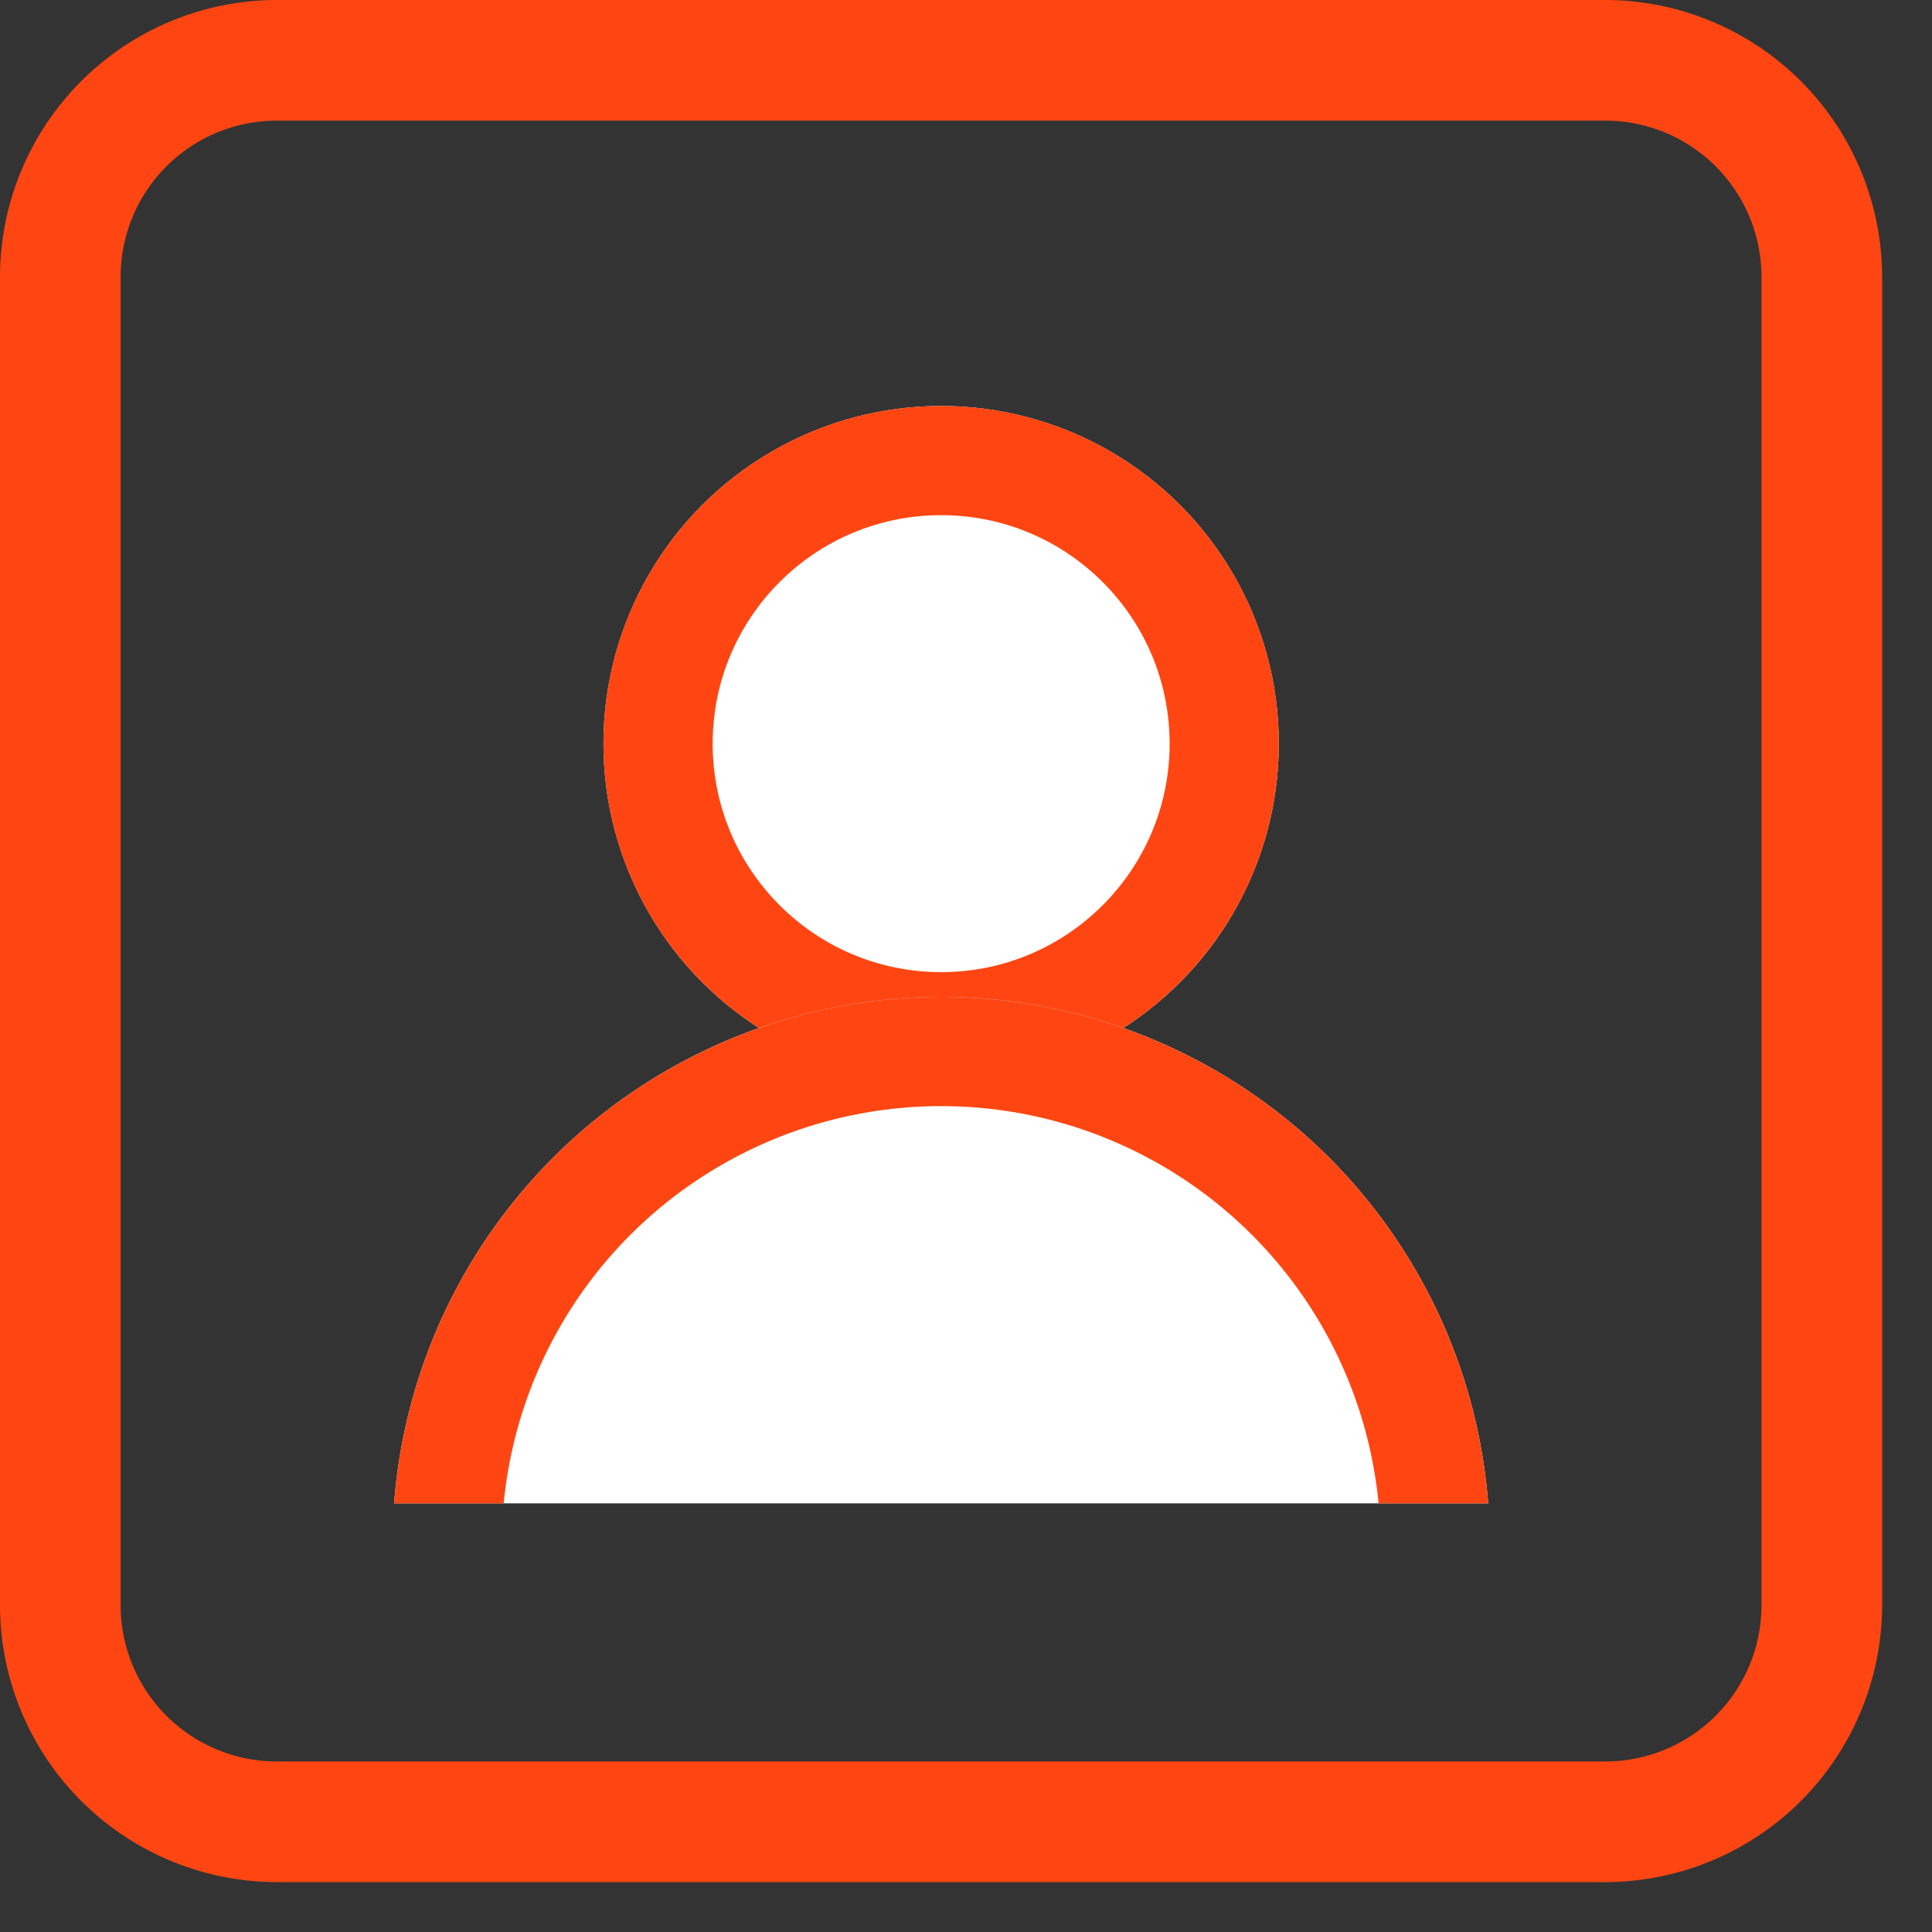
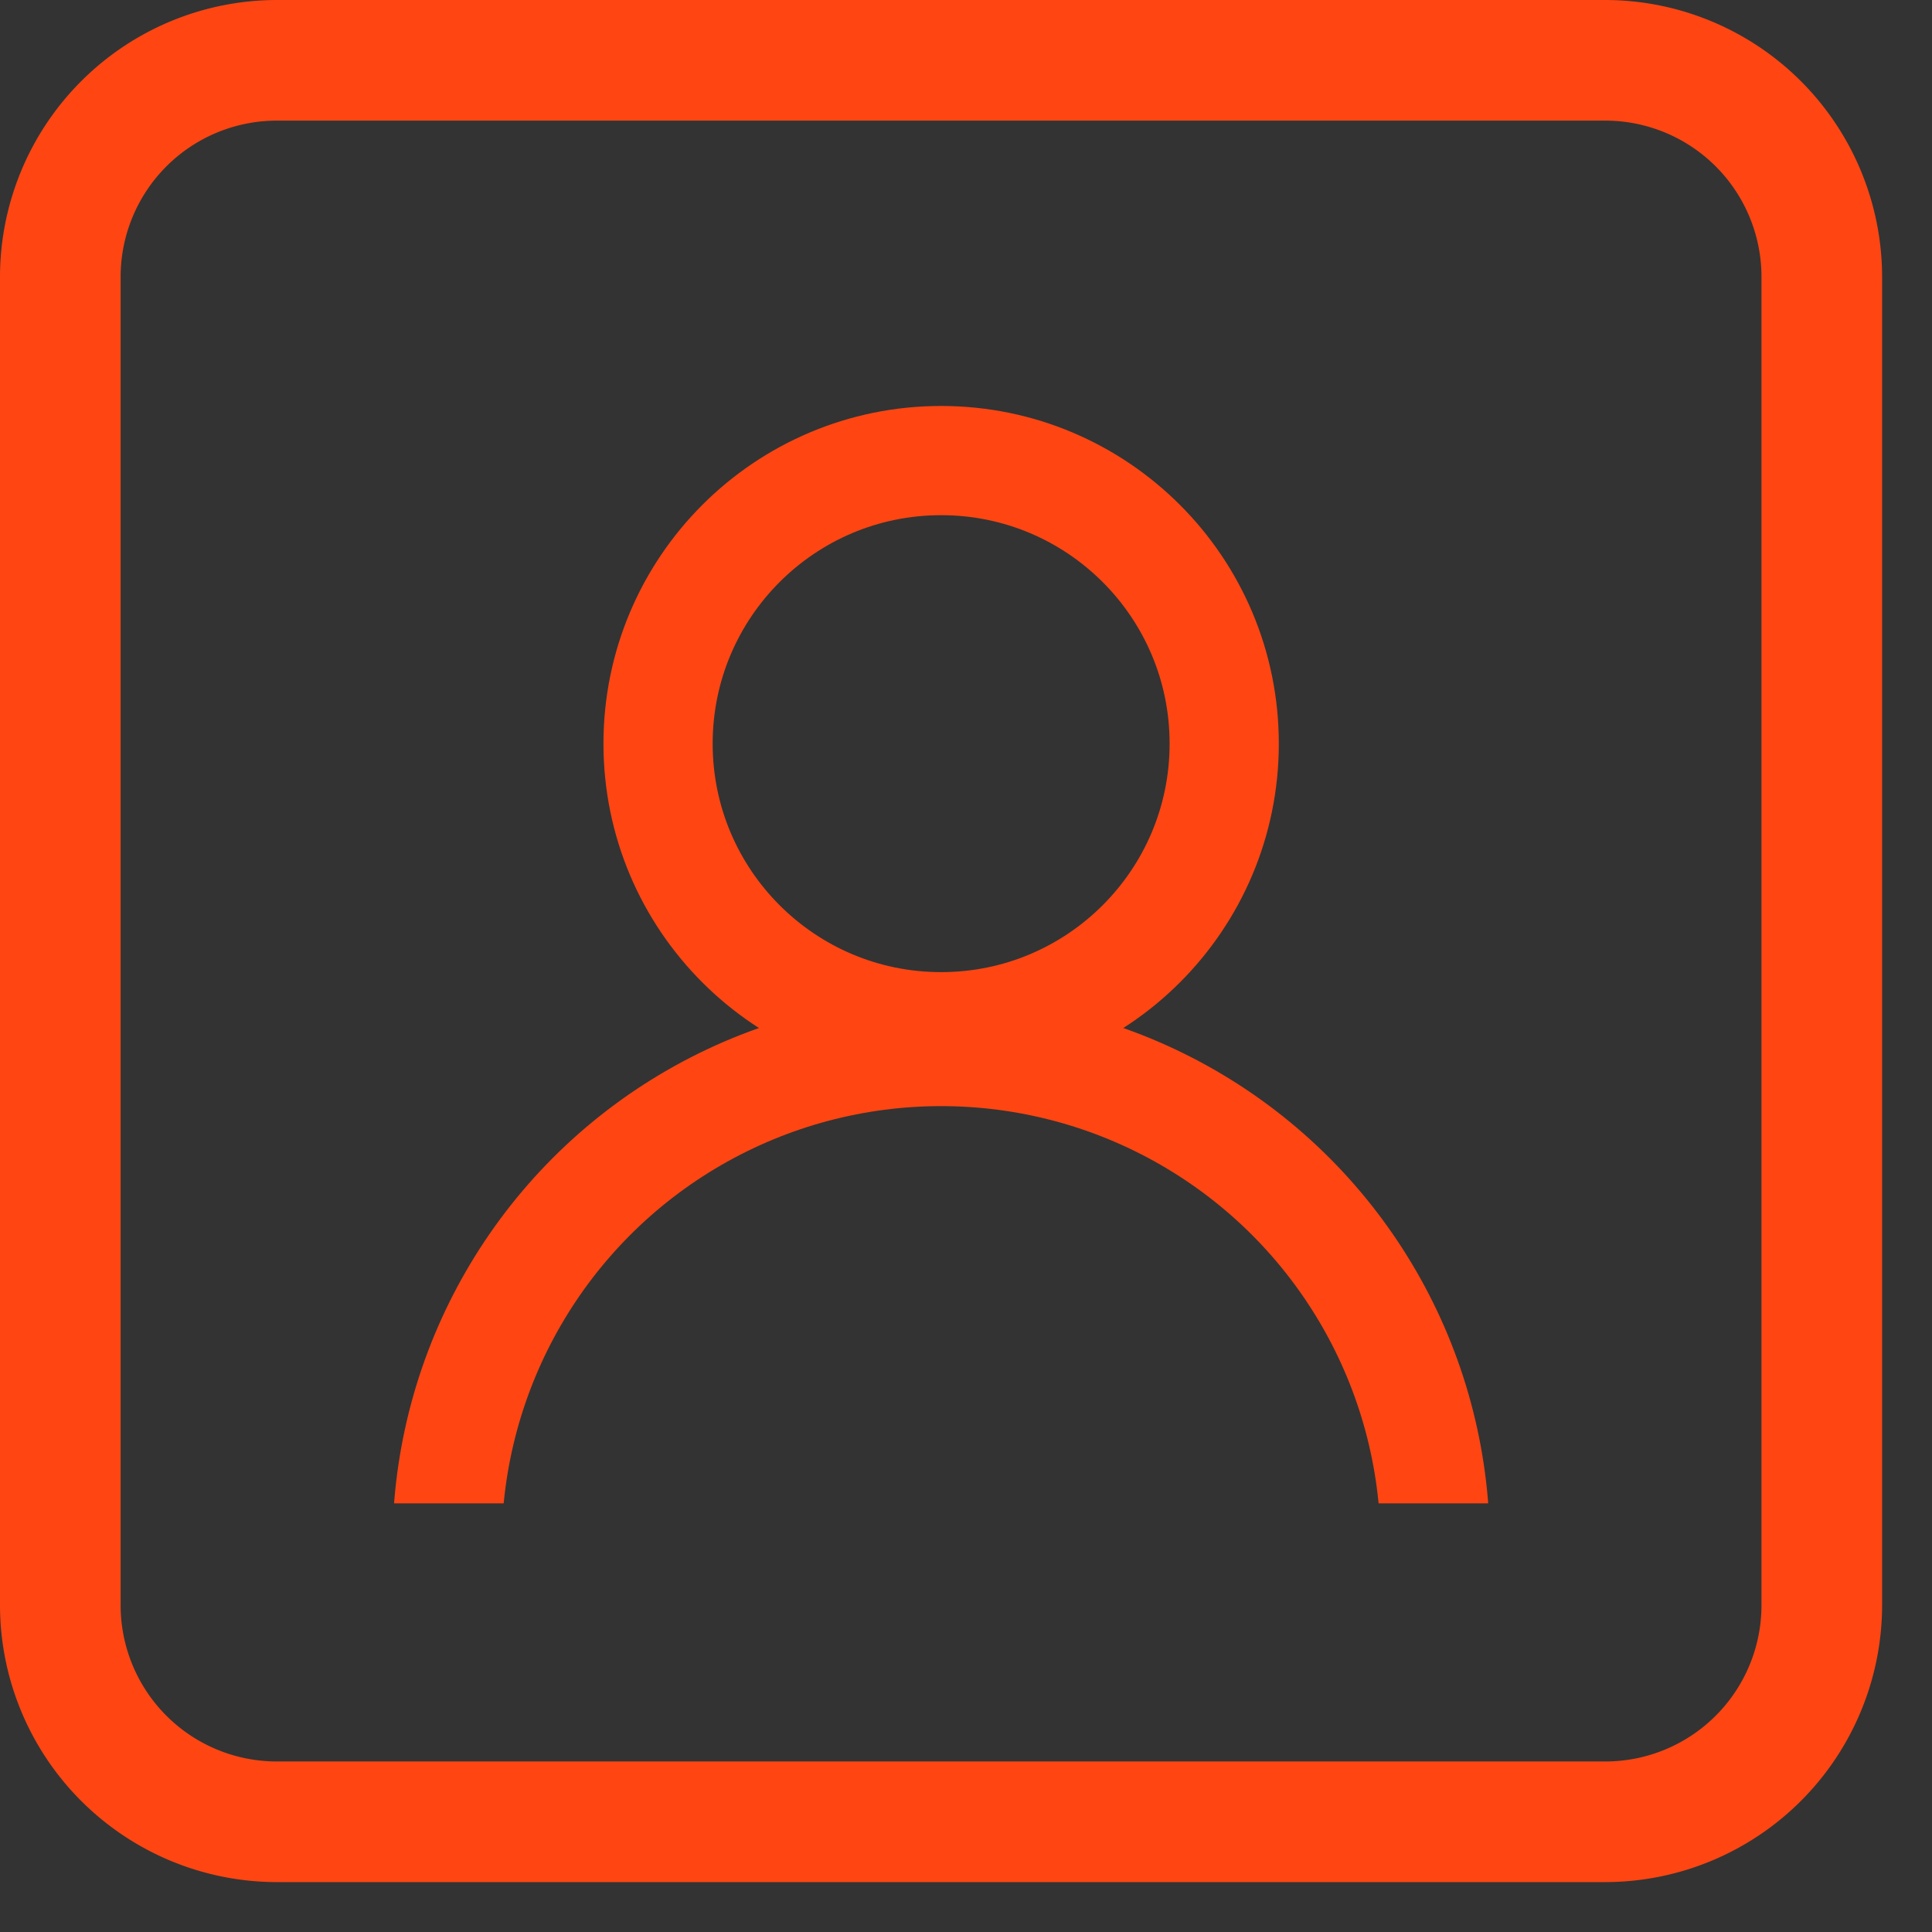
<svg xmlns="http://www.w3.org/2000/svg" width="23" height="23" viewBox="0 0 23 23">
  <rect x="0" y="0" width="23" height="23" fill="#333333" stroke="none" />
  <defs>
    <clipPath id="clip-path">
      <rect id="Rectangle_1587" data-name="Rectangle 1587" width="13.063" height="6.029" fill="#fff" />
    </clipPath>
    <clipPath id="clip-Een_mensgerichte_aanpak">
      <rect width="23" height="23" />
    </clipPath>
  </defs>
  <g id="Een_mensgerichte_aanpak" data-name="Een mensgerichte aanpak" clip-path="url(#clip-Een_mensgerichte_aanpak)">
    <g id="Group_2171" data-name="Group 2171" transform="translate(13611 -2887.916)">
      <path id="Path_1839" data-name="Path 1839" d="M97.07,82.179H81.252a3.3,3.3,0,0,0-3.294,3.294v15.818a3.3,3.3,0,0,0,3.294,3.294H97.07a3.3,3.3,0,0,0,3.294-3.294V85.473A3.3,3.3,0,0,0,97.07,82.179Zm1.858,3.294v15.818a1.86,1.86,0,0,1-1.858,1.858H81.252a1.86,1.86,0,0,1-1.858-1.858V85.473a1.86,1.86,0,0,1,1.858-1.858H97.07A1.86,1.86,0,0,1,98.928,85.473Z" transform="translate(-13688.958 2805.737)" fill="#ff4612" />
      <g id="Group_2152" data-name="Group 2152" transform="translate(-13606.592 2892.455)">
        <g id="Ellipse_81" data-name="Ellipse 81" transform="translate(2.776 0.294)" fill="#fff" stroke="#ff4612" stroke-width="1.3">
-           <circle cx="4.02" cy="4.02" r="4.02" stroke="none" />
          <circle cx="4.02" cy="4.02" r="3.37" fill="none" />
        </g>
        <g id="Mask_Group_2151" data-name="Mask Group 2151" transform="translate(0.264 7.329)" clip-path="url(#clip-path)">
          <g id="Ellipse_82" data-name="Ellipse 82" fill="#fff" stroke="#ff4612" stroke-width="1.3">
-             <circle cx="6.532" cy="6.532" r="6.532" stroke="none" />
            <circle cx="6.532" cy="6.532" r="5.882" fill="none" />
          </g>
        </g>
      </g>
    </g>
  </g>
</svg>